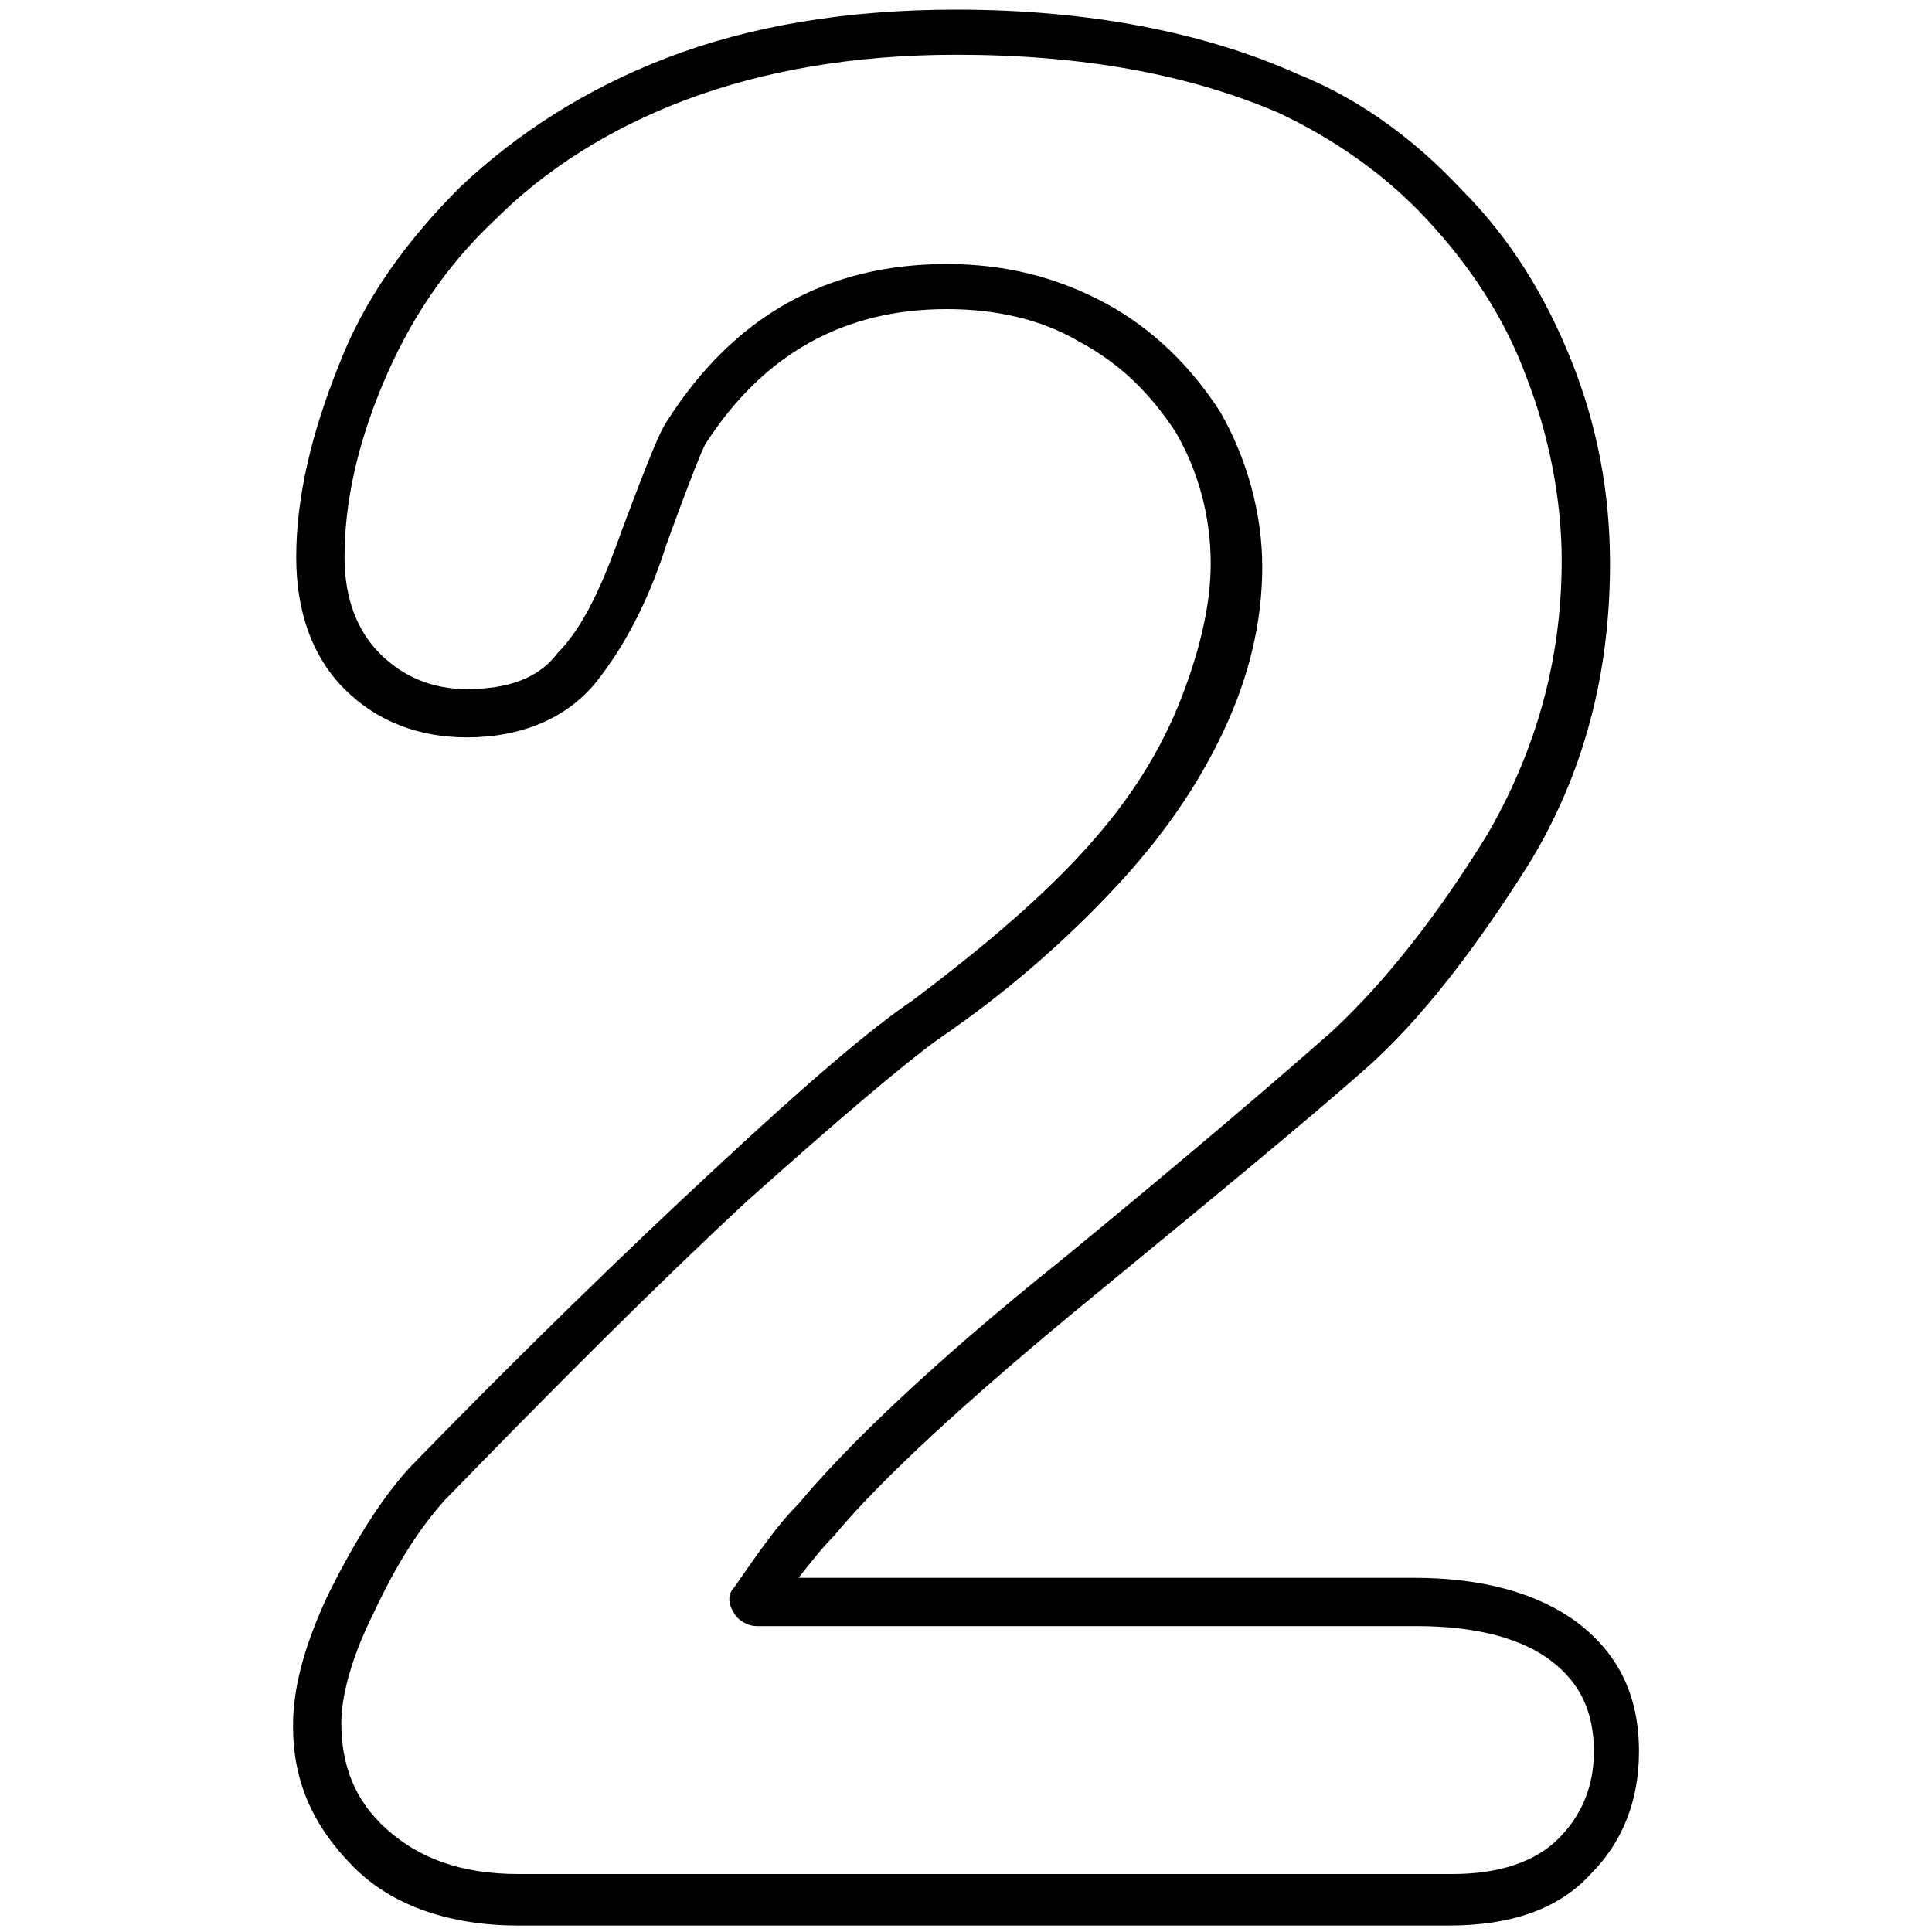
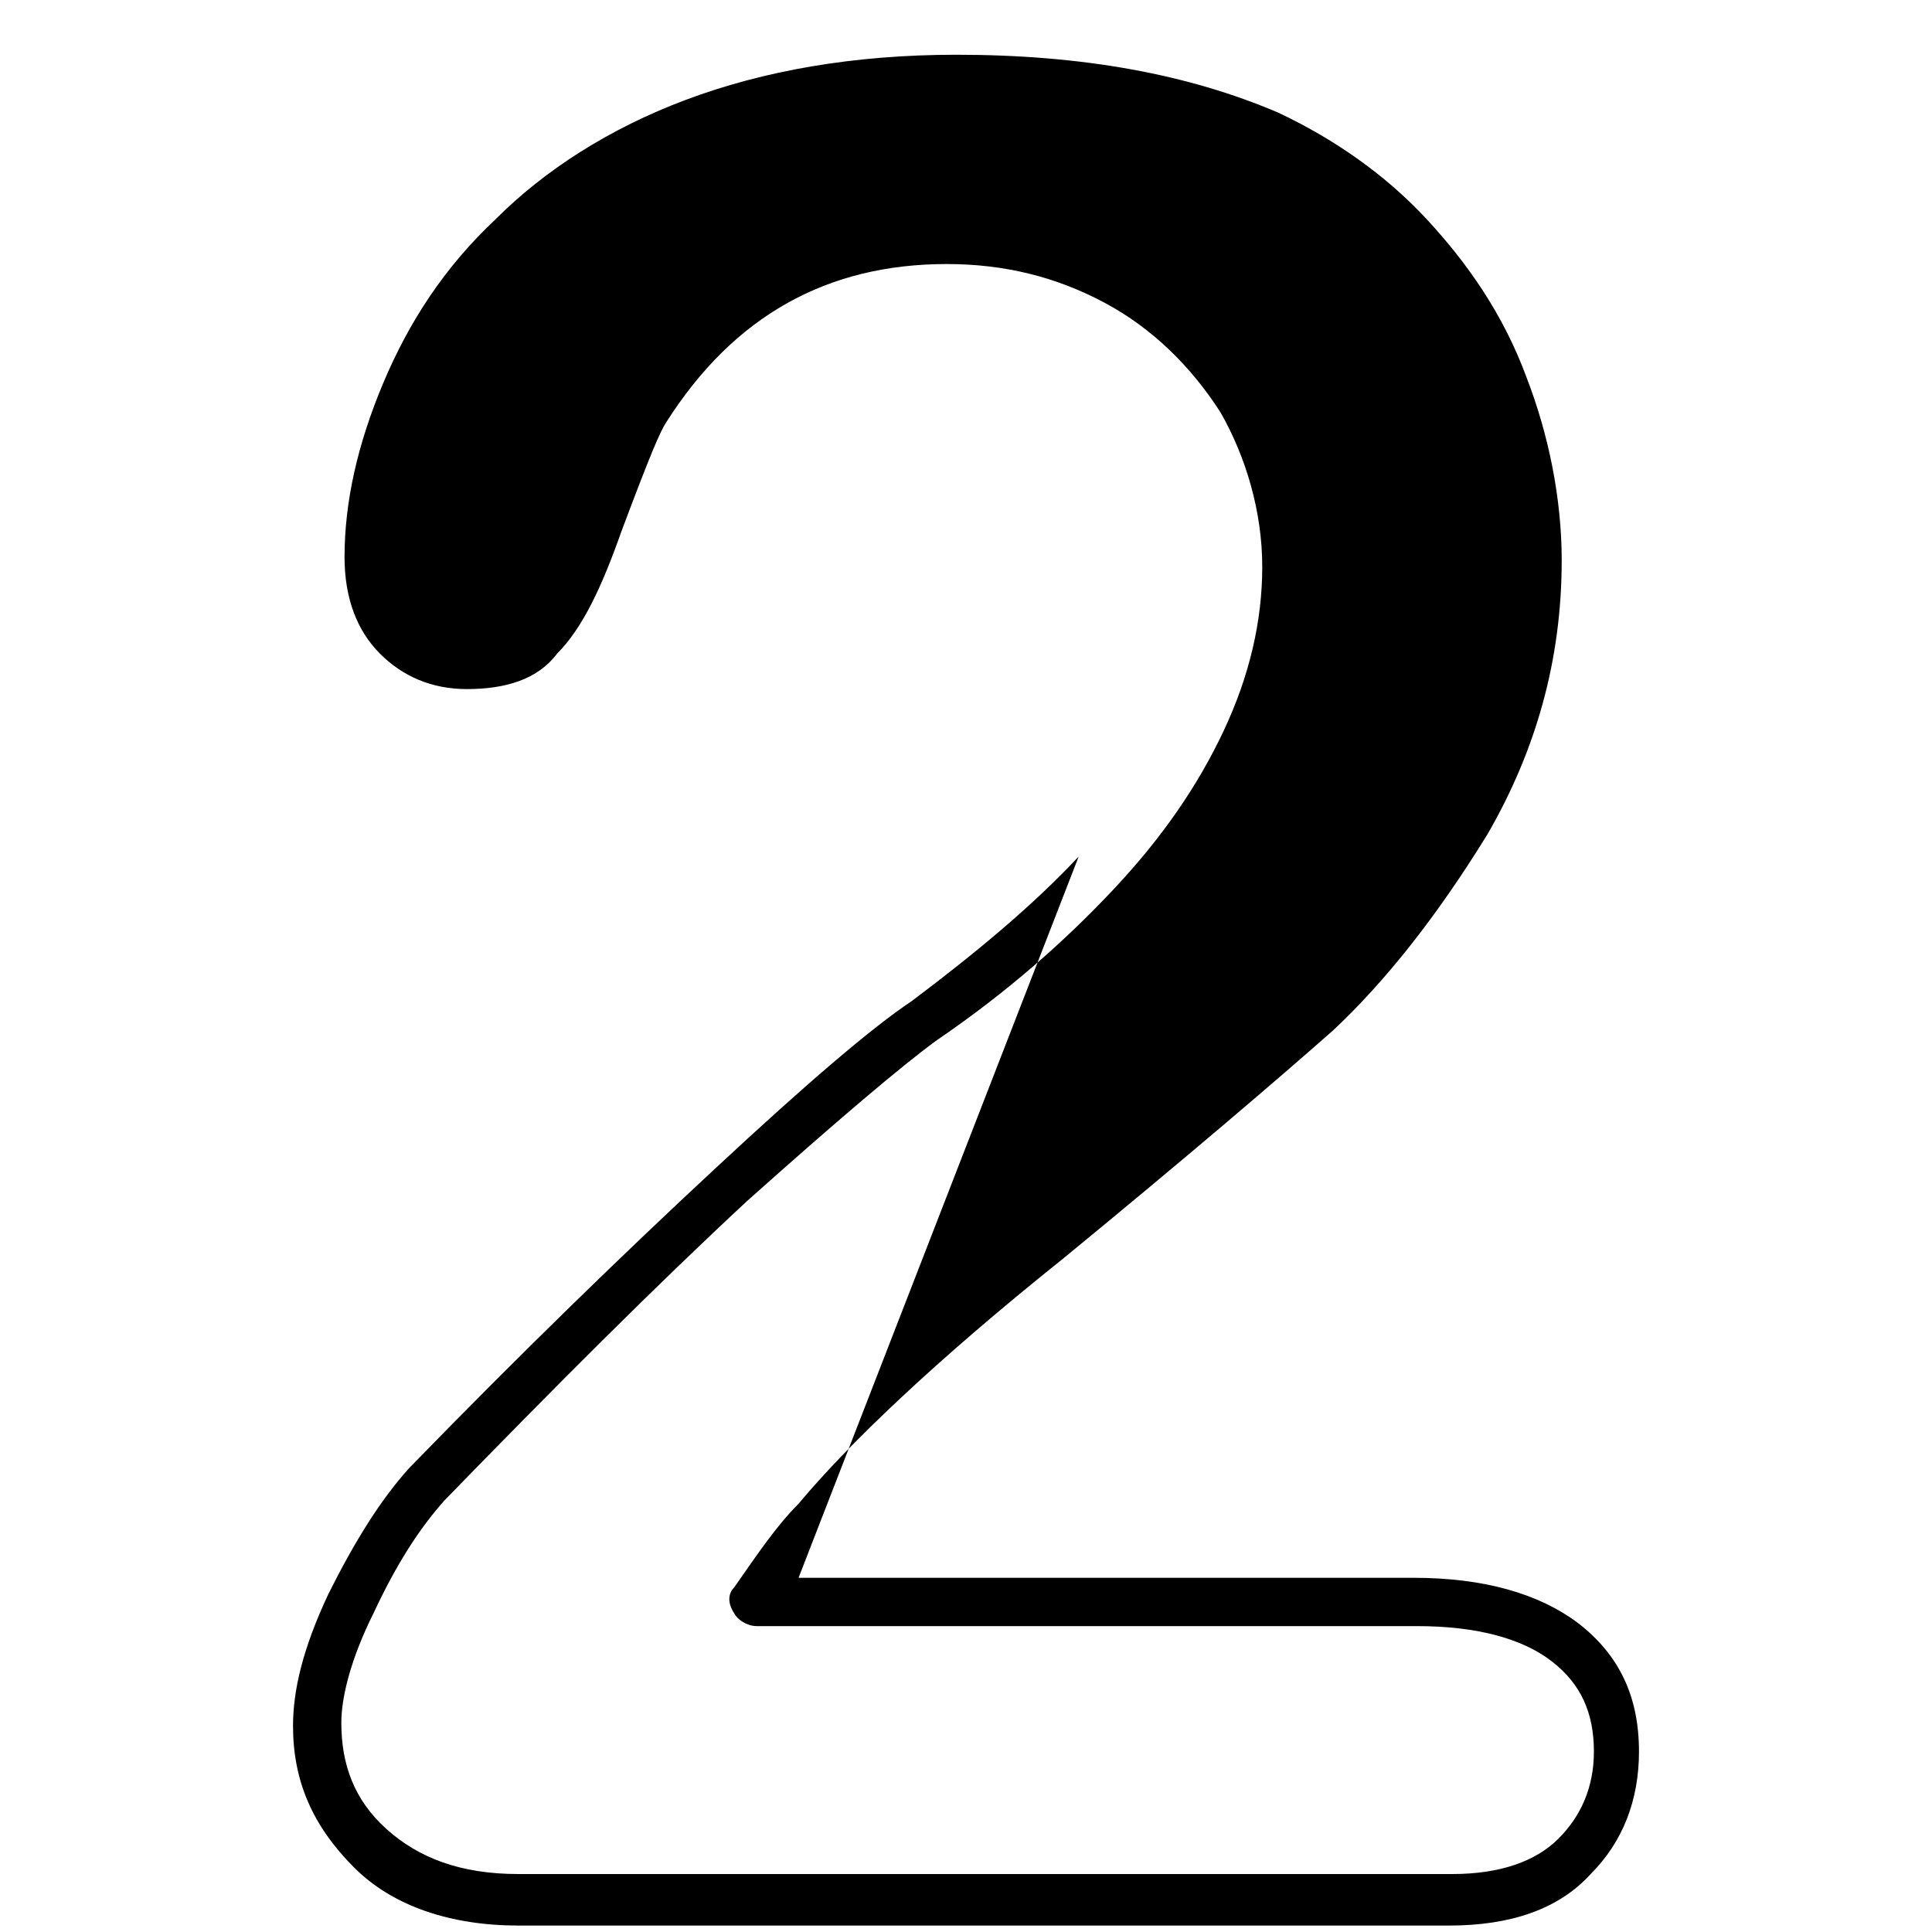
<svg xmlns="http://www.w3.org/2000/svg" width="60" height="60" xml:space="preserve">
-   <path d="M33.5 26.6c-1.4 1.5-3.2 3-5.2 4.5-1.2.8-3.2 2.5-6.1 5.2-2.8 2.6-6 5.7-9.5 9.3-.9 1-1.7 2.3-2.5 3.9-.8 1.7-1.1 3-1.1 4.1 0 1.7.6 3.1 1.9 4.4 1.2 1.2 3 1.8 5.1 1.8H45c1.9 0 3.4-.5 4.4-1.6 1-1 1.5-2.3 1.5-3.8 0-1.7-.6-3-1.9-4-1.2-.9-2.9-1.4-5.1-1.4H24.8c.4-.5.7-.9 1.1-1.3 1.4-1.7 4.1-4.2 8-7.4 3.9-3.2 6.8-5.6 8.5-7.1 1.7-1.5 3.4-3.7 5.1-6.4 1.7-2.8 2.5-5.9 2.5-9.3 0-2.2-.4-4.3-1.2-6.3-.8-2-1.9-3.8-3.4-5.3-1.4-1.5-3.1-2.8-5.1-3.6-2.9-1.3-6.5-2-10.6-2-3.4 0-6.4.5-9 1.5-2.6 1-4.7 2.4-6.4 4-1.7 1.7-3 3.5-3.8 5.6-.8 2-1.3 4-1.3 5.9 0 1.7.5 3.1 1.5 4.1 1 1 2.3 1.5 3.8 1.5 1.7 0 3.1-.6 4-1.7.8-1 1.6-2.4 2.2-4.3.8-2.2 1.1-2.9 1.2-3.1 1.8-2.8 4.3-4.2 7.5-4.2 1.5 0 2.9.3 4.1 1 1.3.7 2.2 1.6 3 2.8.7 1.2 1.1 2.6 1.1 4.1 0 1.4-.4 2.9-1 4.4-.7 1.7-1.7 3.2-3.1 4.7zm4.4-13.8c-.9-1.4-2.1-2.6-3.6-3.4-1.5-.8-3.1-1.2-4.9-1.2-3.7 0-6.6 1.6-8.7 4.9-.2.3-.5 1-1.4 3.4-.6 1.7-1.2 3-2 3.8-.6.8-1.6 1.1-2.8 1.1-1.1 0-2-.4-2.7-1.1-.7-.7-1.1-1.7-1.1-3 0-1.7.4-3.5 1.2-5.4.8-1.9 1.9-3.6 3.5-5.1 1.5-1.5 3.5-2.8 5.9-3.7 2.4-.9 5.2-1.4 8.4-1.4 3.9 0 7.2.6 10 1.8 1.7.8 3.3 1.9 4.6 3.3 1.3 1.4 2.4 3 3.1 4.9.7 1.8 1.1 3.8 1.1 5.7 0 3.1-.8 5.9-2.3 8.5-1.6 2.6-3.2 4.6-4.8 6.1-1.7 1.5-4.5 3.9-8.4 7.1-4 3.2-6.7 5.8-8.2 7.6-.7.7-1.3 1.6-2 2.6-.2.2-.2.5 0 .8.1.2.4.4.7.4H44c1.9 0 3.3.4 4.2 1.1.9.7 1.3 1.6 1.3 2.8 0 1.1-.4 2-1.1 2.7-.7.7-1.8 1.1-3.3 1.1h-29c-1.8 0-3.1-.5-4.1-1.4-1-.9-1.4-2-1.4-3.3 0-.8.3-2 1-3.4.7-1.5 1.4-2.6 2.2-3.5 3.5-3.6 6.6-6.7 9.4-9.3 2.8-2.5 4.8-4.2 5.9-5 2.2-1.5 4-3.1 5.5-4.7s2.6-3.2 3.4-4.9c.8-1.7 1.2-3.4 1.2-5.1 0-1.7-.5-3.4-1.3-4.8z" />
+   <path d="M33.5 26.6c-1.4 1.5-3.2 3-5.2 4.5-1.2.8-3.2 2.5-6.1 5.2-2.8 2.6-6 5.7-9.5 9.3-.9 1-1.7 2.3-2.5 3.9-.8 1.7-1.1 3-1.1 4.1 0 1.7.6 3.1 1.9 4.4 1.2 1.2 3 1.8 5.1 1.8H45c1.9 0 3.4-.5 4.4-1.6 1-1 1.5-2.3 1.5-3.8 0-1.7-.6-3-1.9-4-1.2-.9-2.9-1.4-5.1-1.4H24.8zm4.4-13.8c-.9-1.4-2.1-2.6-3.6-3.4-1.5-.8-3.1-1.2-4.9-1.2-3.7 0-6.6 1.6-8.7 4.9-.2.3-.5 1-1.4 3.4-.6 1.7-1.2 3-2 3.8-.6.8-1.6 1.1-2.8 1.1-1.1 0-2-.4-2.7-1.1-.7-.7-1.1-1.7-1.1-3 0-1.7.4-3.5 1.2-5.4.8-1.9 1.9-3.6 3.5-5.1 1.5-1.5 3.5-2.8 5.9-3.7 2.4-.9 5.2-1.4 8.4-1.4 3.9 0 7.2.6 10 1.8 1.7.8 3.3 1.9 4.6 3.3 1.3 1.4 2.4 3 3.1 4.9.7 1.8 1.1 3.8 1.1 5.7 0 3.1-.8 5.9-2.3 8.5-1.6 2.6-3.2 4.6-4.8 6.1-1.7 1.5-4.5 3.9-8.4 7.1-4 3.2-6.7 5.8-8.2 7.6-.7.7-1.3 1.6-2 2.6-.2.2-.2.5 0 .8.1.2.4.4.7.4H44c1.9 0 3.3.4 4.2 1.1.9.7 1.3 1.6 1.3 2.8 0 1.1-.4 2-1.1 2.7-.7.7-1.8 1.1-3.3 1.1h-29c-1.8 0-3.1-.5-4.1-1.4-1-.9-1.4-2-1.4-3.3 0-.8.3-2 1-3.4.7-1.5 1.4-2.6 2.2-3.5 3.5-3.6 6.6-6.7 9.4-9.3 2.8-2.5 4.8-4.2 5.9-5 2.2-1.5 4-3.1 5.5-4.7s2.6-3.2 3.4-4.9c.8-1.7 1.2-3.4 1.2-5.1 0-1.7-.5-3.4-1.3-4.8z" />
</svg>